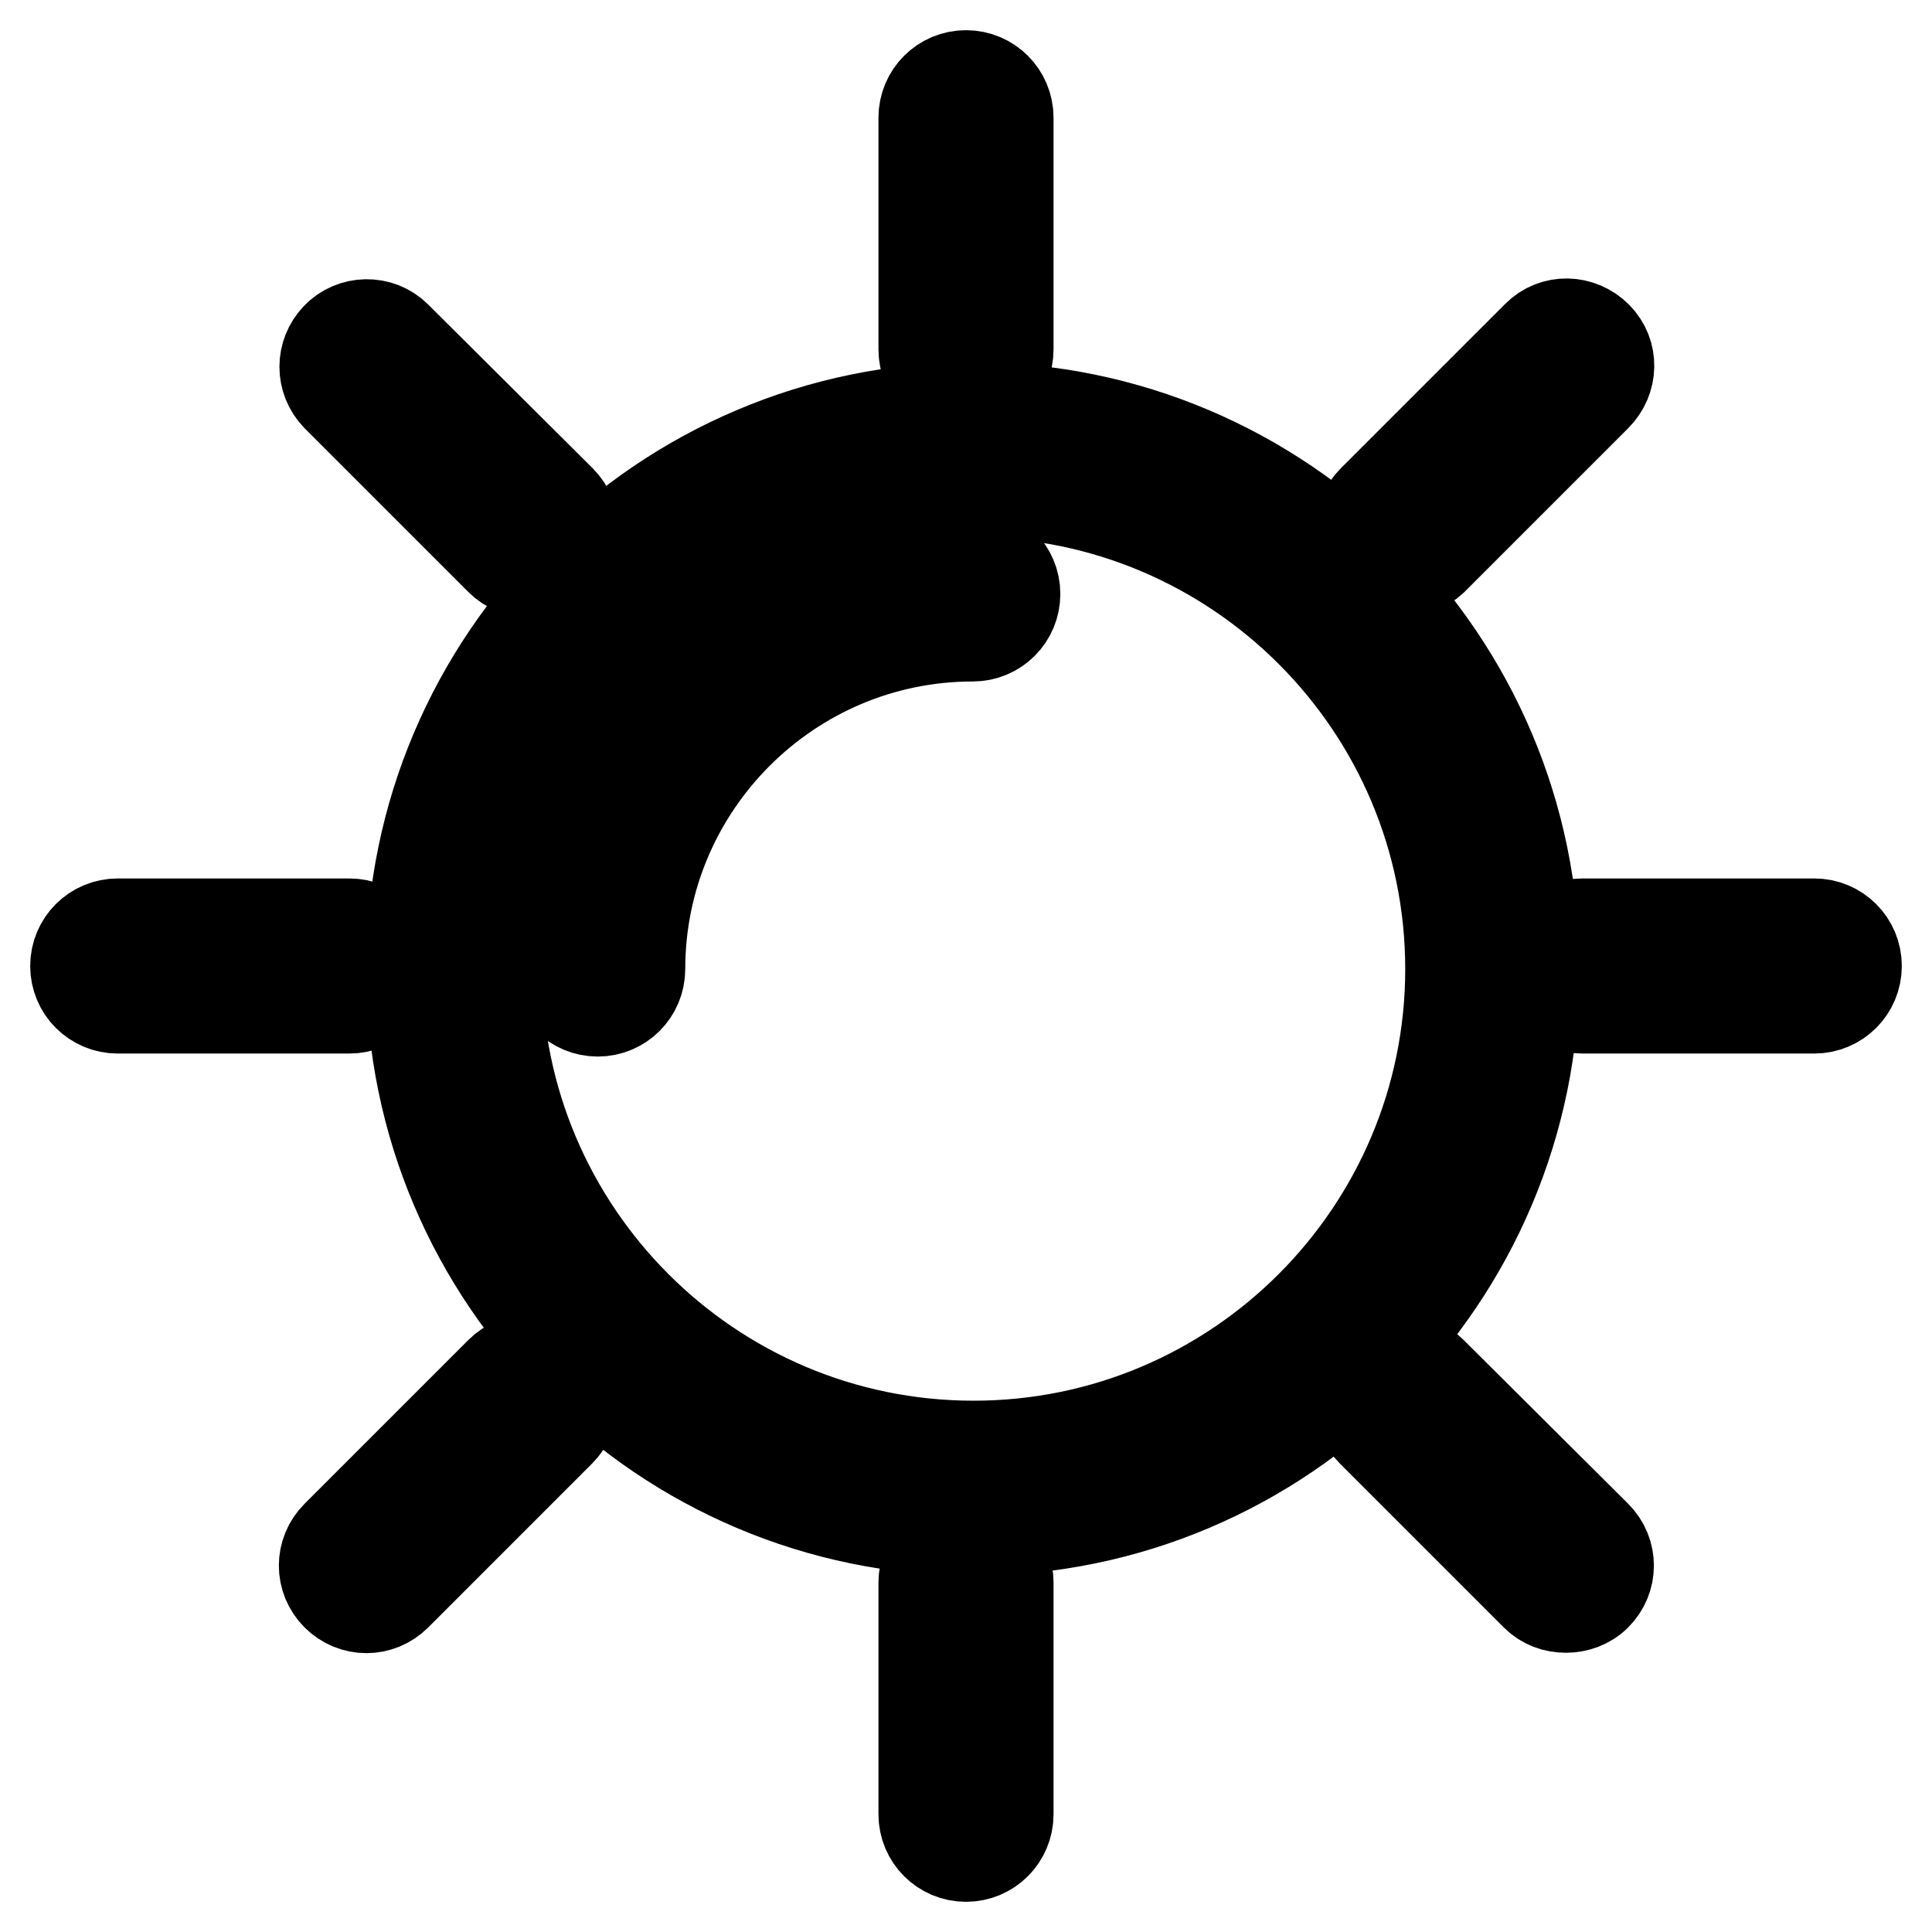
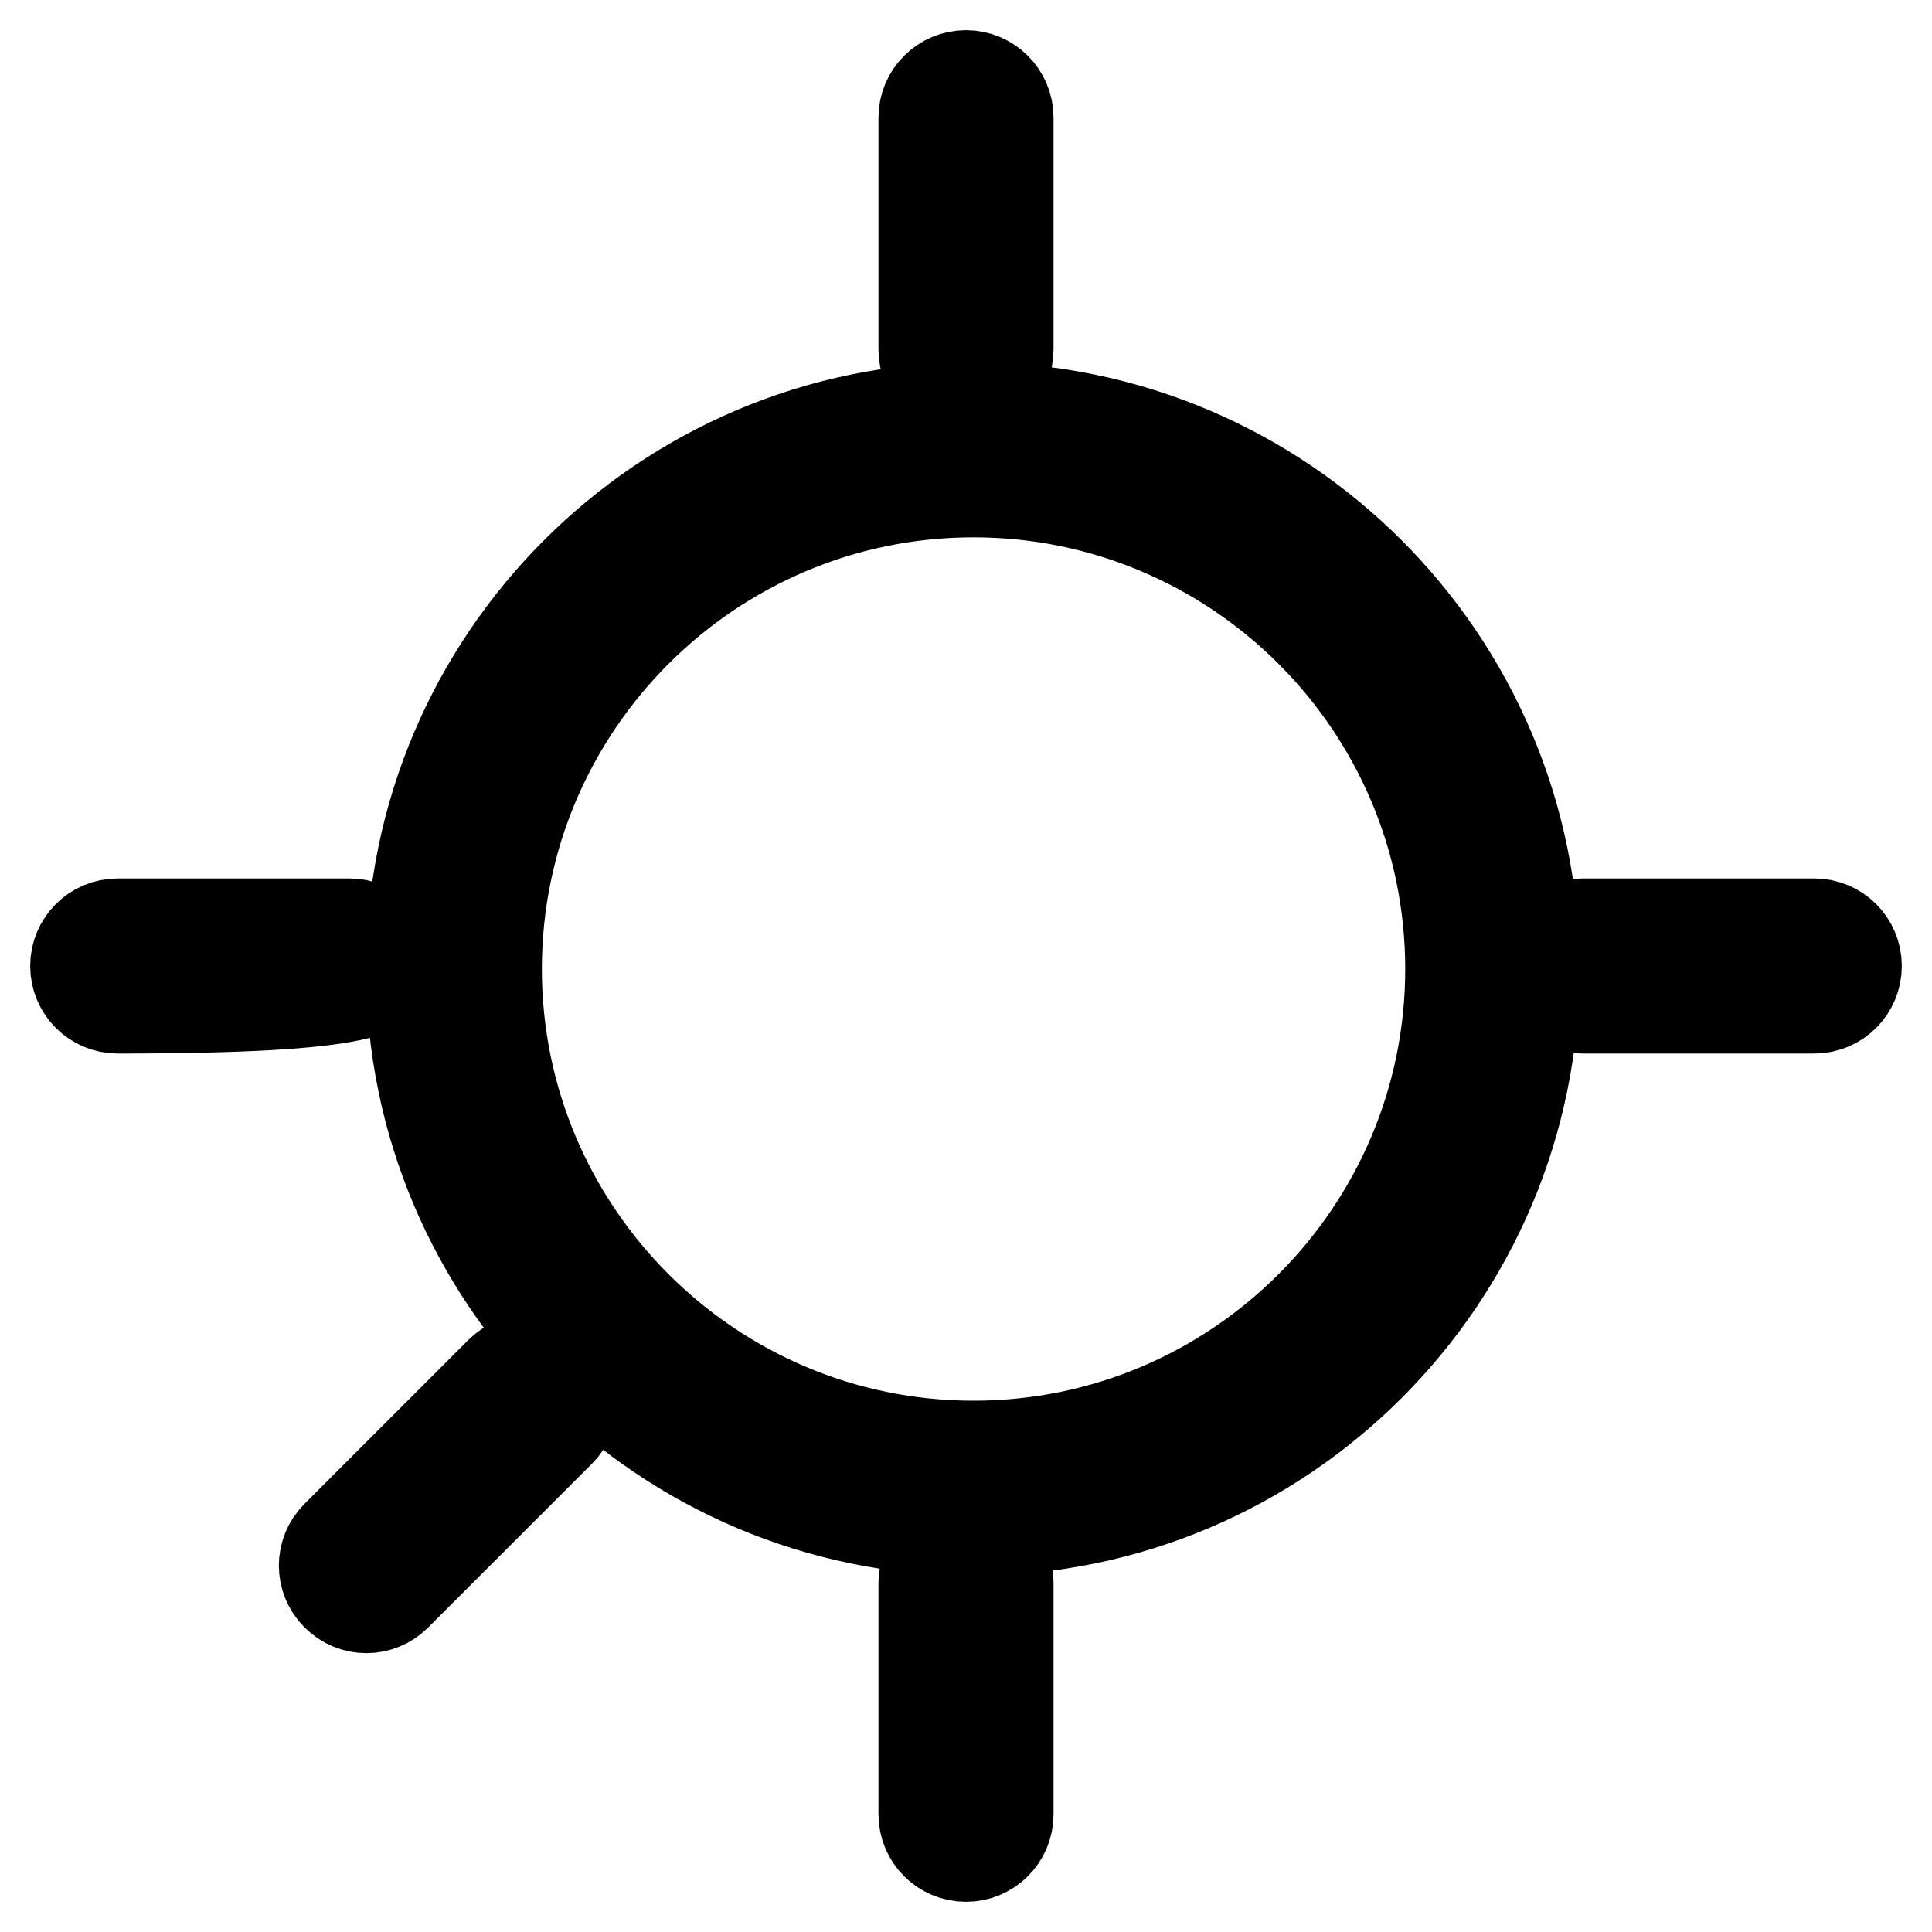
<svg xmlns="http://www.w3.org/2000/svg" version="1.1" x="0px" y="0px" viewBox="0 0 256 256" enable-background="new 0 0 256 256" xml:space="preserve">
  <g>
-     <path stroke-width="12" fill-opacity="0" stroke="#000000" d="M203.3,128.4c0-41-33.4-74.4-74.4-74.4c-41,0-74.4,33.4-74.4,74.4c0,41,33.4,74.4,74.4,74.4 C170,202.8,203.3,169.4,203.3,128.4L203.3,128.4z M65.8,128.4c0-34.8,28.3-63.2,63.2-63.2c34.8,0,63.2,28.3,63.2,63.2 c0,34.8-28.3,63.2-63.2,63.2C94.1,191.6,65.8,163.2,65.8,128.4z M51.9,128c0-3.1-2.5-5.6-5.6-5.6l0,0H15.6c-3.1,0-5.6,2.5-5.6,5.6 c0,3.1,2.5,5.6,5.6,5.6c0,0,0,0,0,0h30.7C49.4,133.6,51.9,131.1,51.9,128z M240.4,122.4h-30.7c-3.1,0-5.6,2.5-5.6,5.6 c0,3.1,2.5,5.6,5.6,5.6h30.7c3.1,0,5.6-2.5,5.6-5.6C246,124.9,243.5,122.4,240.4,122.4L240.4,122.4z M128,204.1 c-3.1,0-5.6,2.5-5.6,5.6v30.7c0,3.1,2.5,5.6,5.6,5.6s5.6-2.5,5.6-5.6c0,0,0,0,0,0v-30.7C133.6,206.6,131.1,204.1,128,204.1z  M128,51.9c3.1,0,5.6-2.5,5.6-5.6V15.6c0-3.1-2.5-5.6-5.6-5.6s-5.6,2.5-5.6,5.6v30.7C122.4,49.4,124.9,51.9,128,51.9L128,51.9z  M66.3,181.8l-21.7,21.7c-2.2,2.2-2.2,5.7,0,7.9c2.2,2.2,5.7,2.2,7.9,0l21.7-21.7c2.2-2.2,2.2-5.7,0-7.9 C72,179.6,68.5,179.6,66.3,181.8z" />
-     <path stroke-width="12" fill-opacity="0" stroke="#000000" d="M185.8,75.8c1.5,0,2.9-0.6,4-1.6l21.7-21.7c2.2-2.2,2.3-5.7,0.1-7.9c-2.2-2.2-5.7-2.3-7.9-0.1 c0,0-0.1,0.1-0.1,0.1l-21.7,21.7c-2.2,2.2-2.2,5.7,0,7.9C182.9,75.2,184.3,75.8,185.8,75.8z M189.7,181.8c-2.2-2.2-5.7-2.2-7.9,0 c-2.2,2.2-2.2,5.7,0,7.9l0,0l21.7,21.7c1.1,1.1,2.5,1.6,4,1.6c1.4,0,2.9-0.5,4-1.6c2.2-2.2,2.2-5.7,0-7.9L189.7,181.8z M66.3,74.2 c1.1,1.1,2.5,1.6,4,1.6c1.4,0,2.9-0.5,4-1.6c2.2-2.2,2.2-5.7,0-7.9L52.5,44.6c-2.2-2.2-5.8-2.1-7.9,0.1c-2.1,2.2-2.1,5.6,0,7.8 L66.3,74.2z M134.5,78.7c0-3.1-2.5-5.6-5.6-5.6c-30.5,0-55.3,24.8-55.3,55.3c0,3.1,2.5,5.6,5.6,5.6c3.1,0,5.6-2.5,5.6-5.6 c0-24.3,19.8-44.1,44.1-44.1C132,84.3,134.5,81.8,134.5,78.7z" />
+     <path stroke-width="12" fill-opacity="0" stroke="#000000" d="M203.3,128.4c0-41-33.4-74.4-74.4-74.4c-41,0-74.4,33.4-74.4,74.4c0,41,33.4,74.4,74.4,74.4 C170,202.8,203.3,169.4,203.3,128.4L203.3,128.4z M65.8,128.4c0-34.8,28.3-63.2,63.2-63.2c34.8,0,63.2,28.3,63.2,63.2 c0,34.8-28.3,63.2-63.2,63.2C94.1,191.6,65.8,163.2,65.8,128.4z M51.9,128c0-3.1-2.5-5.6-5.6-5.6l0,0H15.6c-3.1,0-5.6,2.5-5.6,5.6 c0,3.1,2.5,5.6,5.6,5.6c0,0,0,0,0,0C49.4,133.6,51.9,131.1,51.9,128z M240.4,122.4h-30.7c-3.1,0-5.6,2.5-5.6,5.6 c0,3.1,2.5,5.6,5.6,5.6h30.7c3.1,0,5.6-2.5,5.6-5.6C246,124.9,243.5,122.4,240.4,122.4L240.4,122.4z M128,204.1 c-3.1,0-5.6,2.5-5.6,5.6v30.7c0,3.1,2.5,5.6,5.6,5.6s5.6-2.5,5.6-5.6c0,0,0,0,0,0v-30.7C133.6,206.6,131.1,204.1,128,204.1z  M128,51.9c3.1,0,5.6-2.5,5.6-5.6V15.6c0-3.1-2.5-5.6-5.6-5.6s-5.6,2.5-5.6,5.6v30.7C122.4,49.4,124.9,51.9,128,51.9L128,51.9z  M66.3,181.8l-21.7,21.7c-2.2,2.2-2.2,5.7,0,7.9c2.2,2.2,5.7,2.2,7.9,0l21.7-21.7c2.2-2.2,2.2-5.7,0-7.9 C72,179.6,68.5,179.6,66.3,181.8z" />
  </g>
</svg>